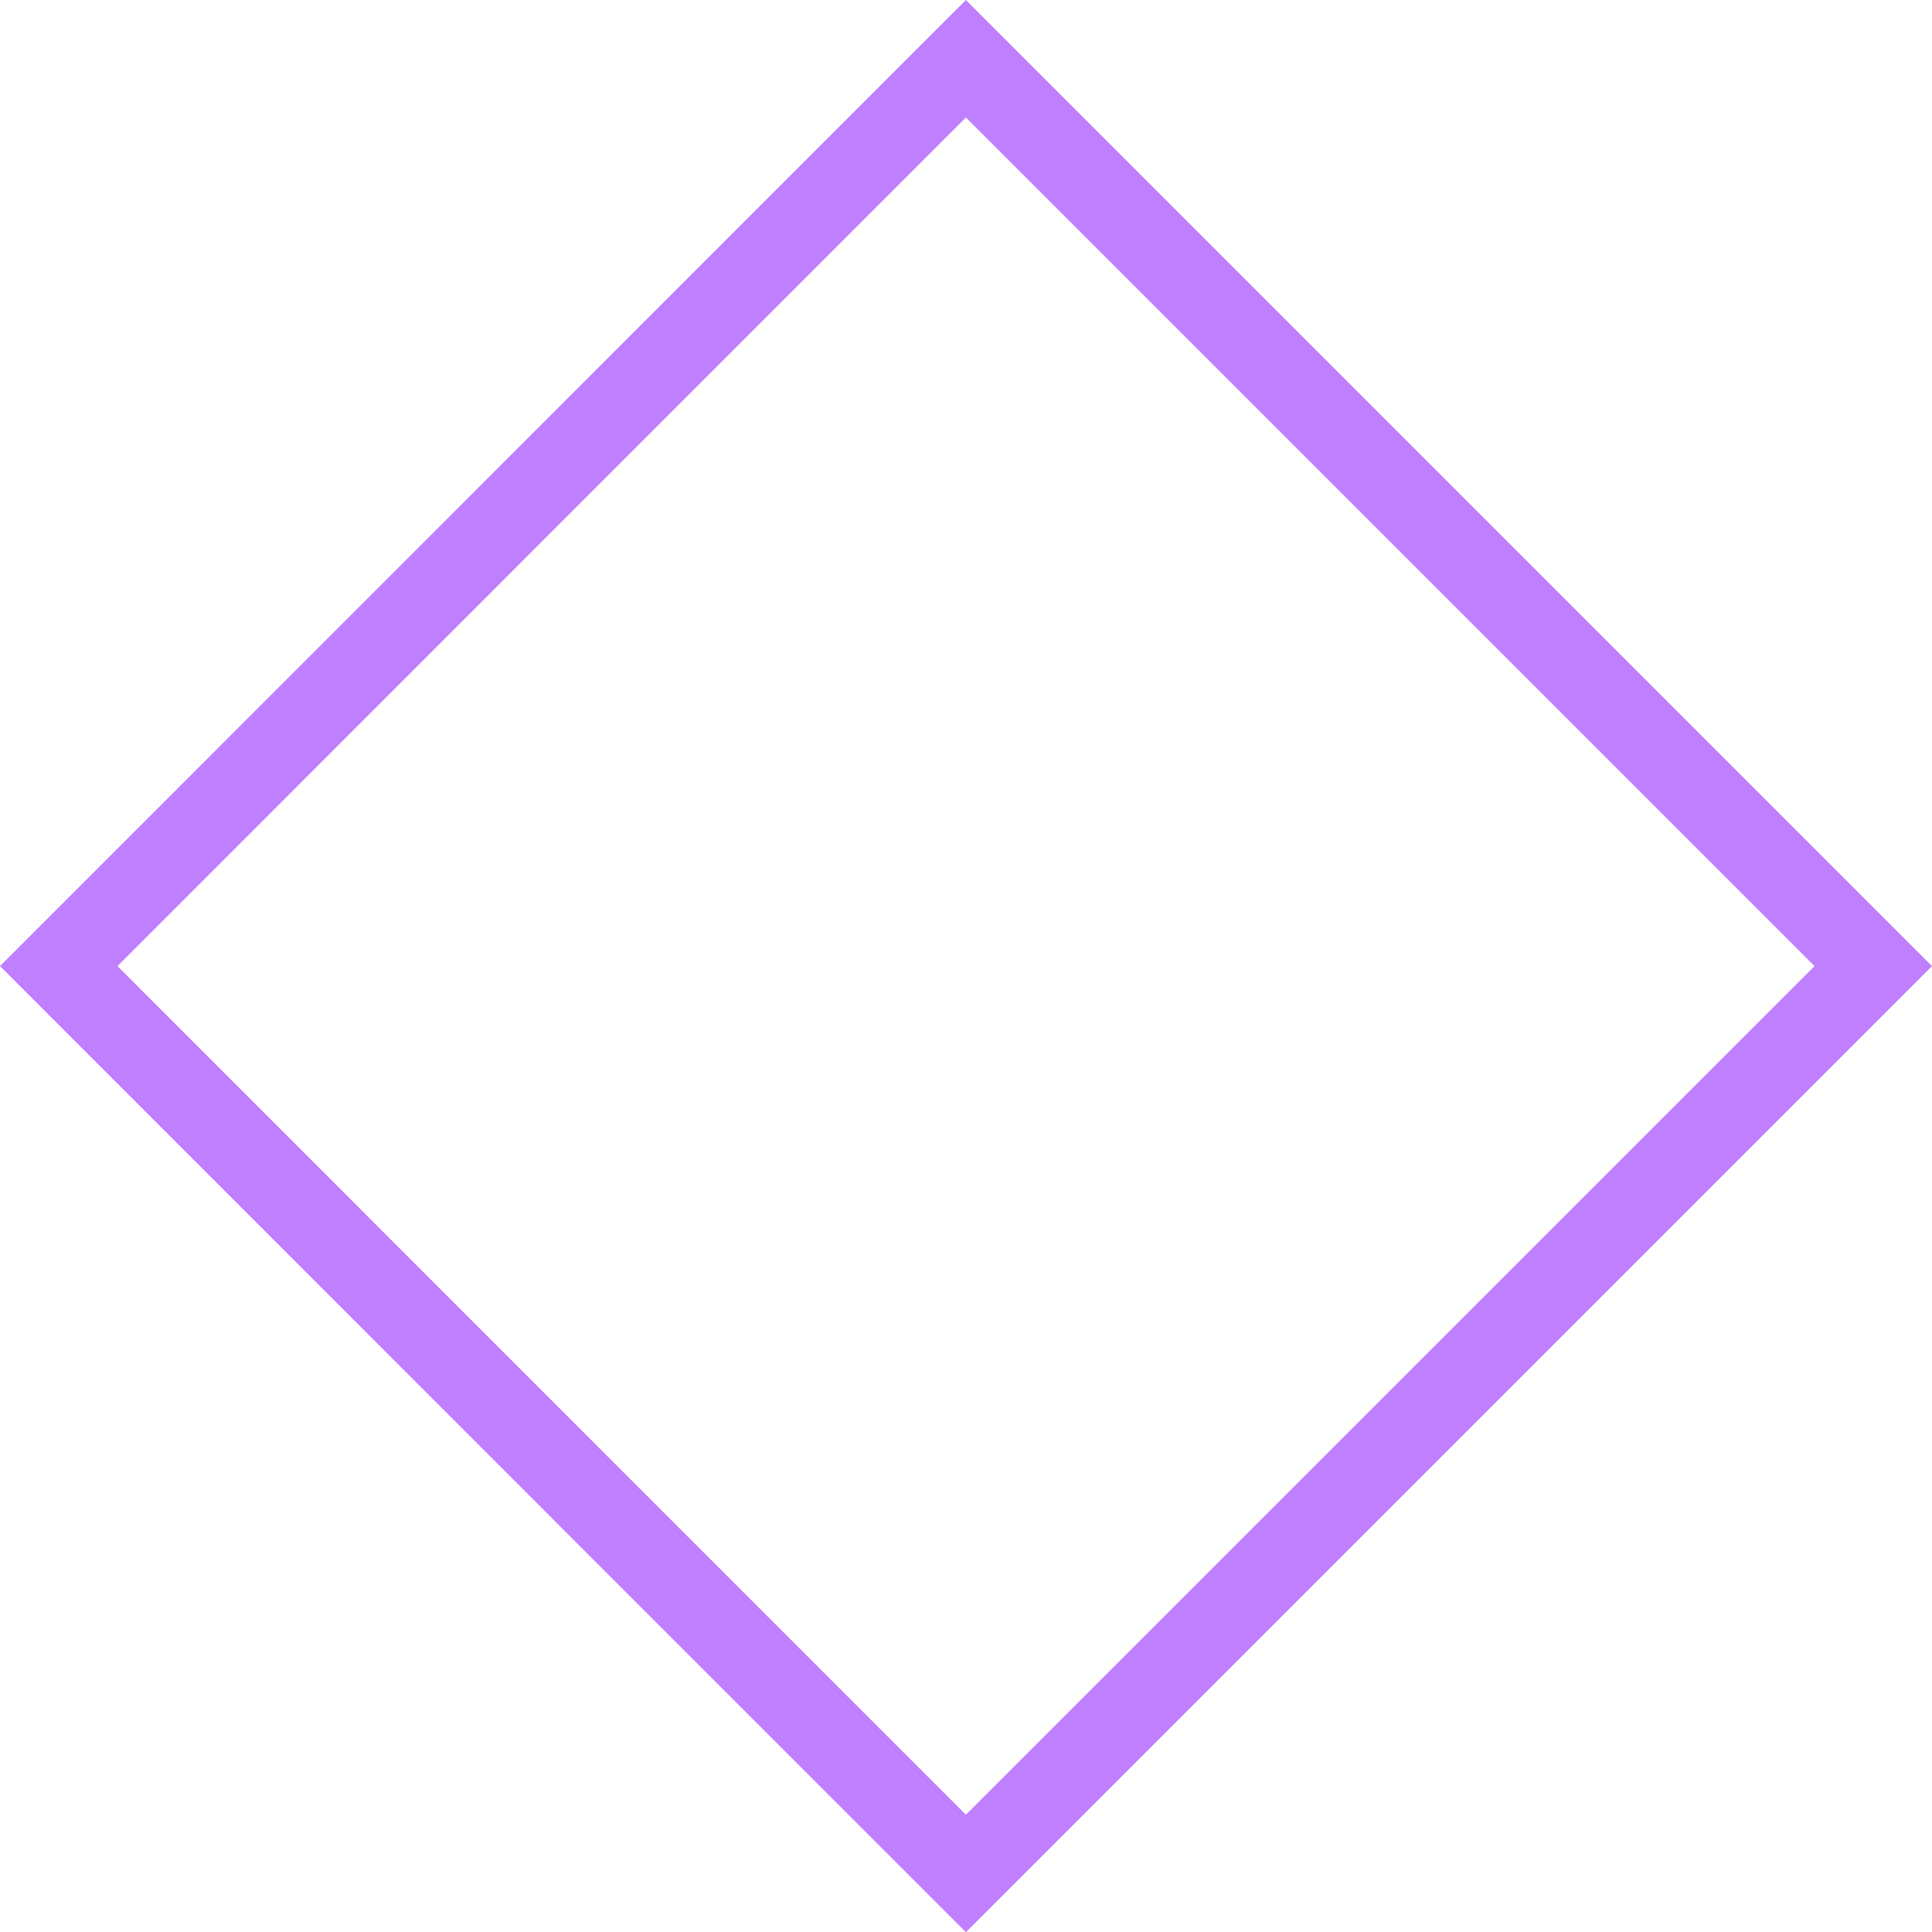
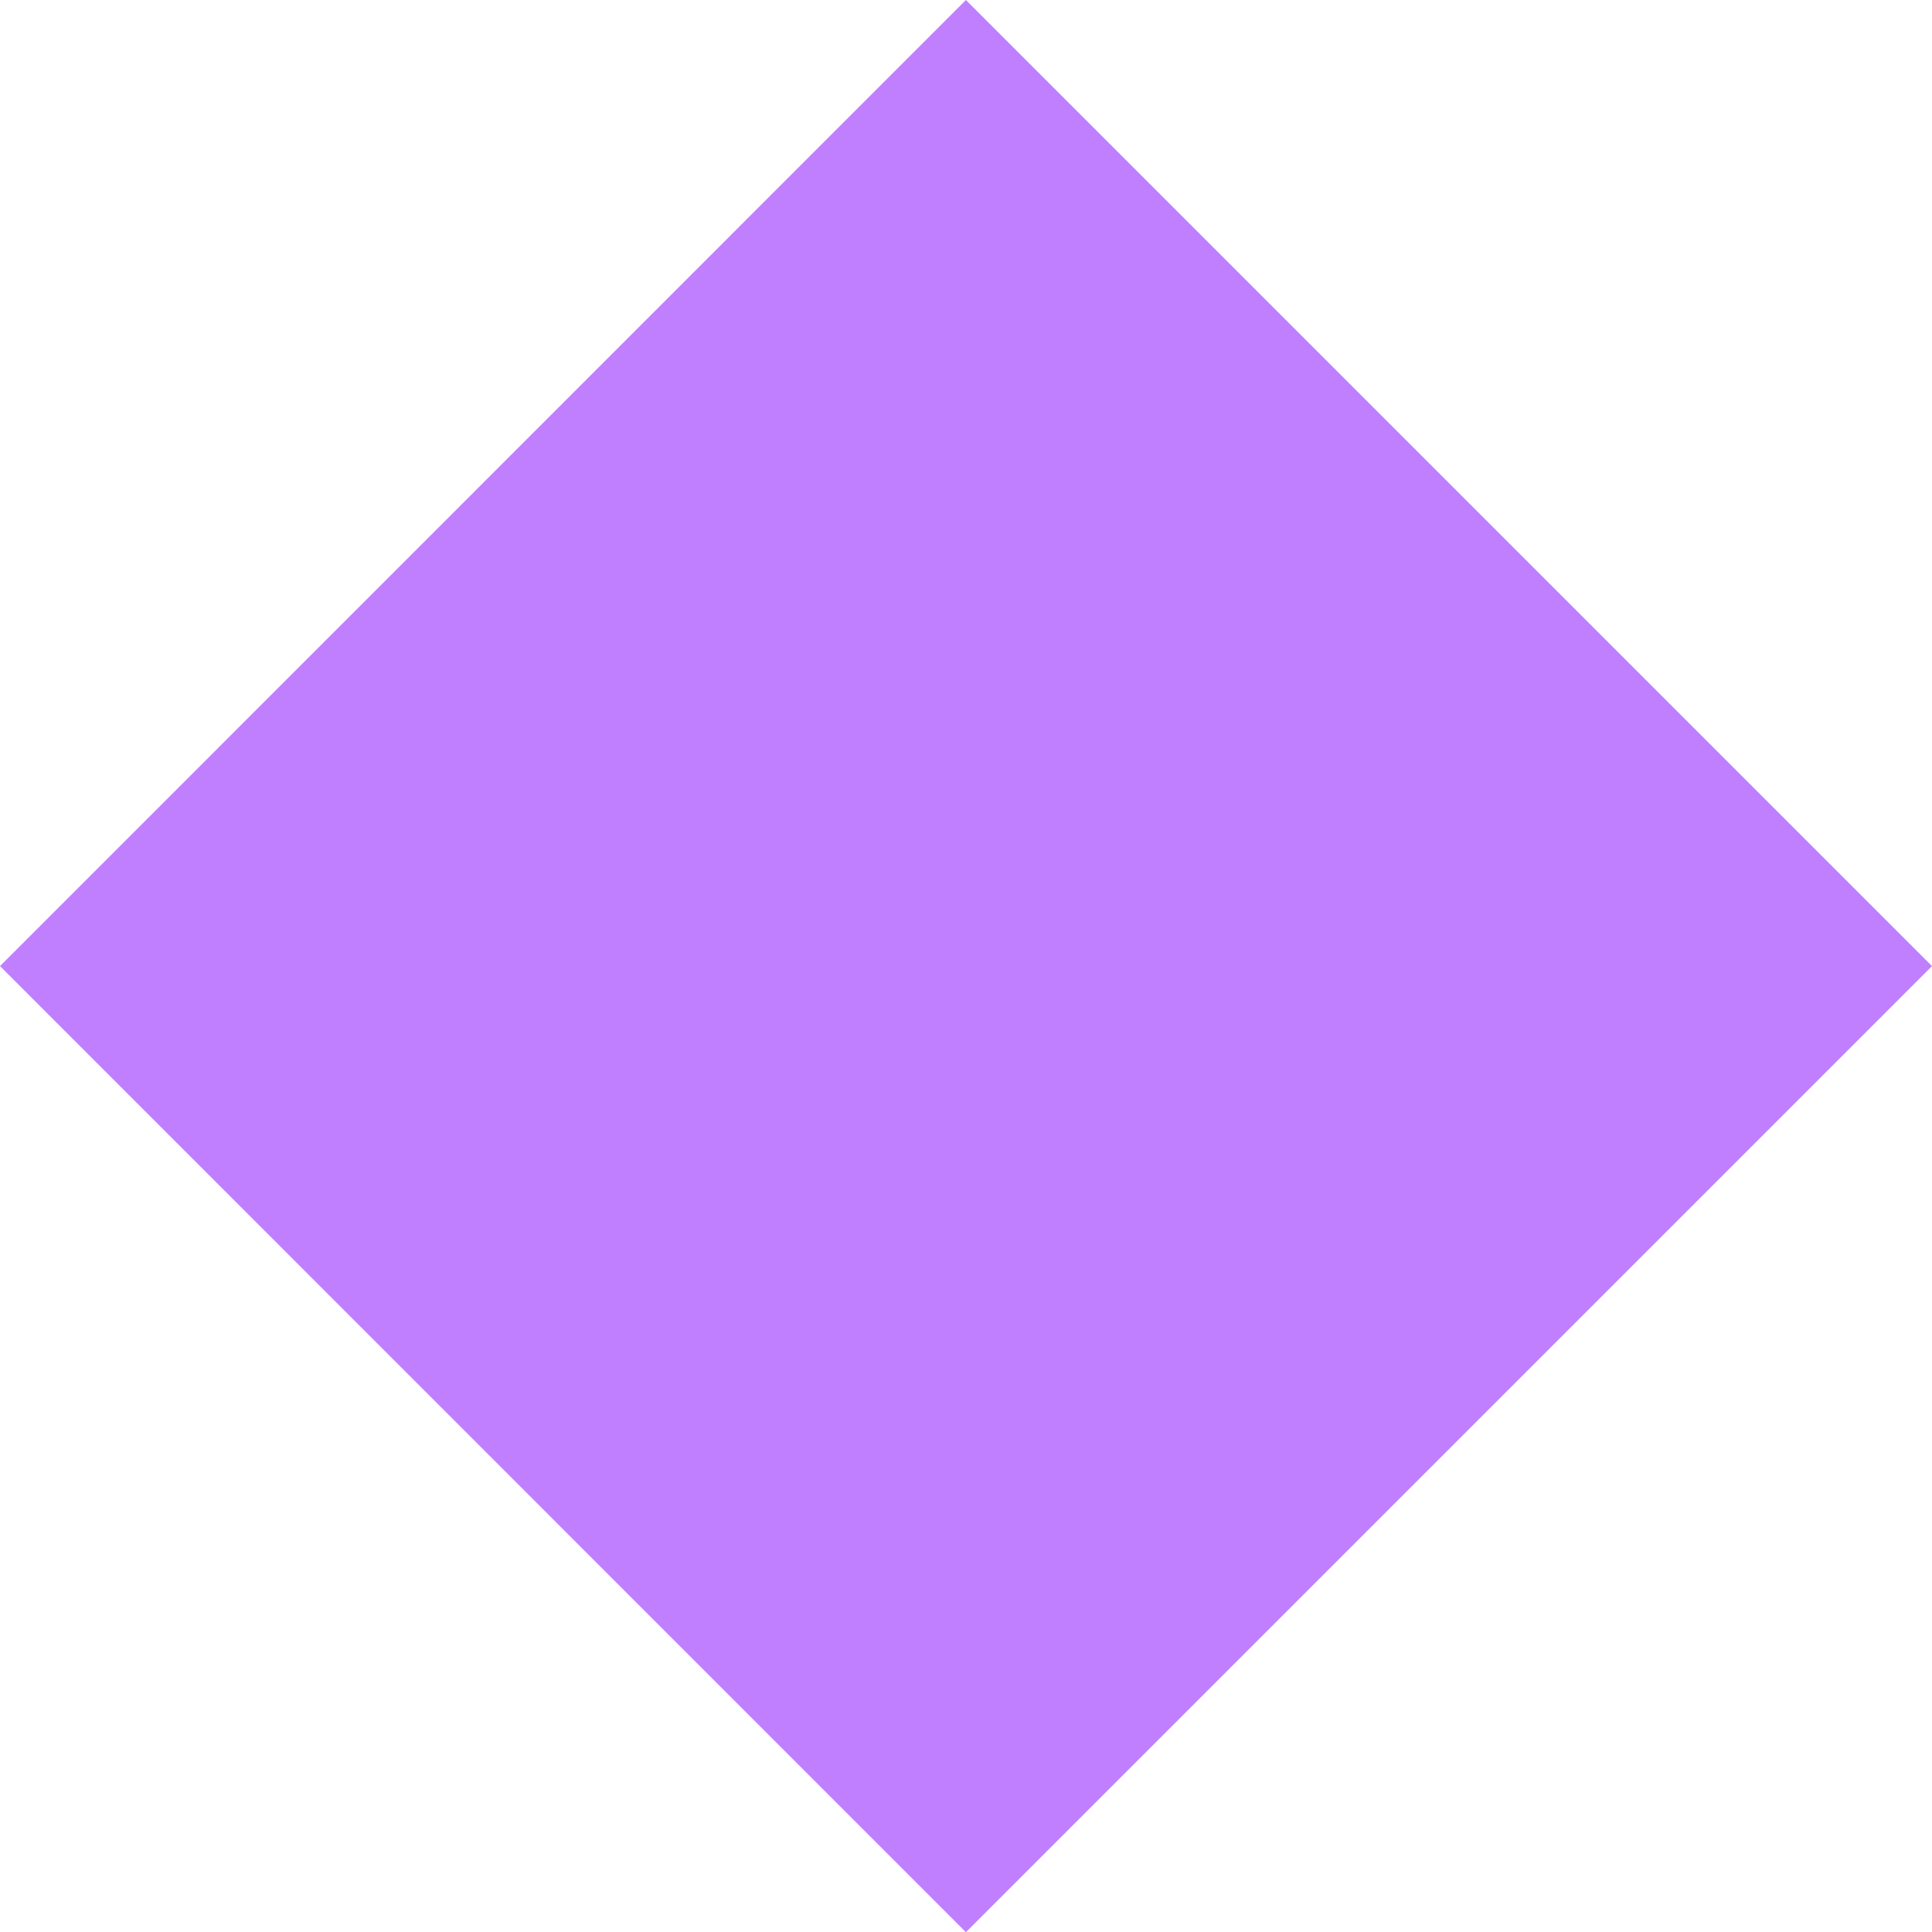
<svg xmlns="http://www.w3.org/2000/svg" width="120.644" height="120.656">
-   <path d="M60.316 120.656 0 60.328 60.316 0l60.328 60.328zM7.335 60.328l52.981 52.993 52.993-52.993L60.316 7.335z" fill="#a954fe" opacity=".75" />
+   <path d="M60.316 120.656 0 60.328 60.316 0l60.328 60.328zM7.335 60.328L60.316 7.335z" fill="#a954fe" opacity=".75" />
</svg>